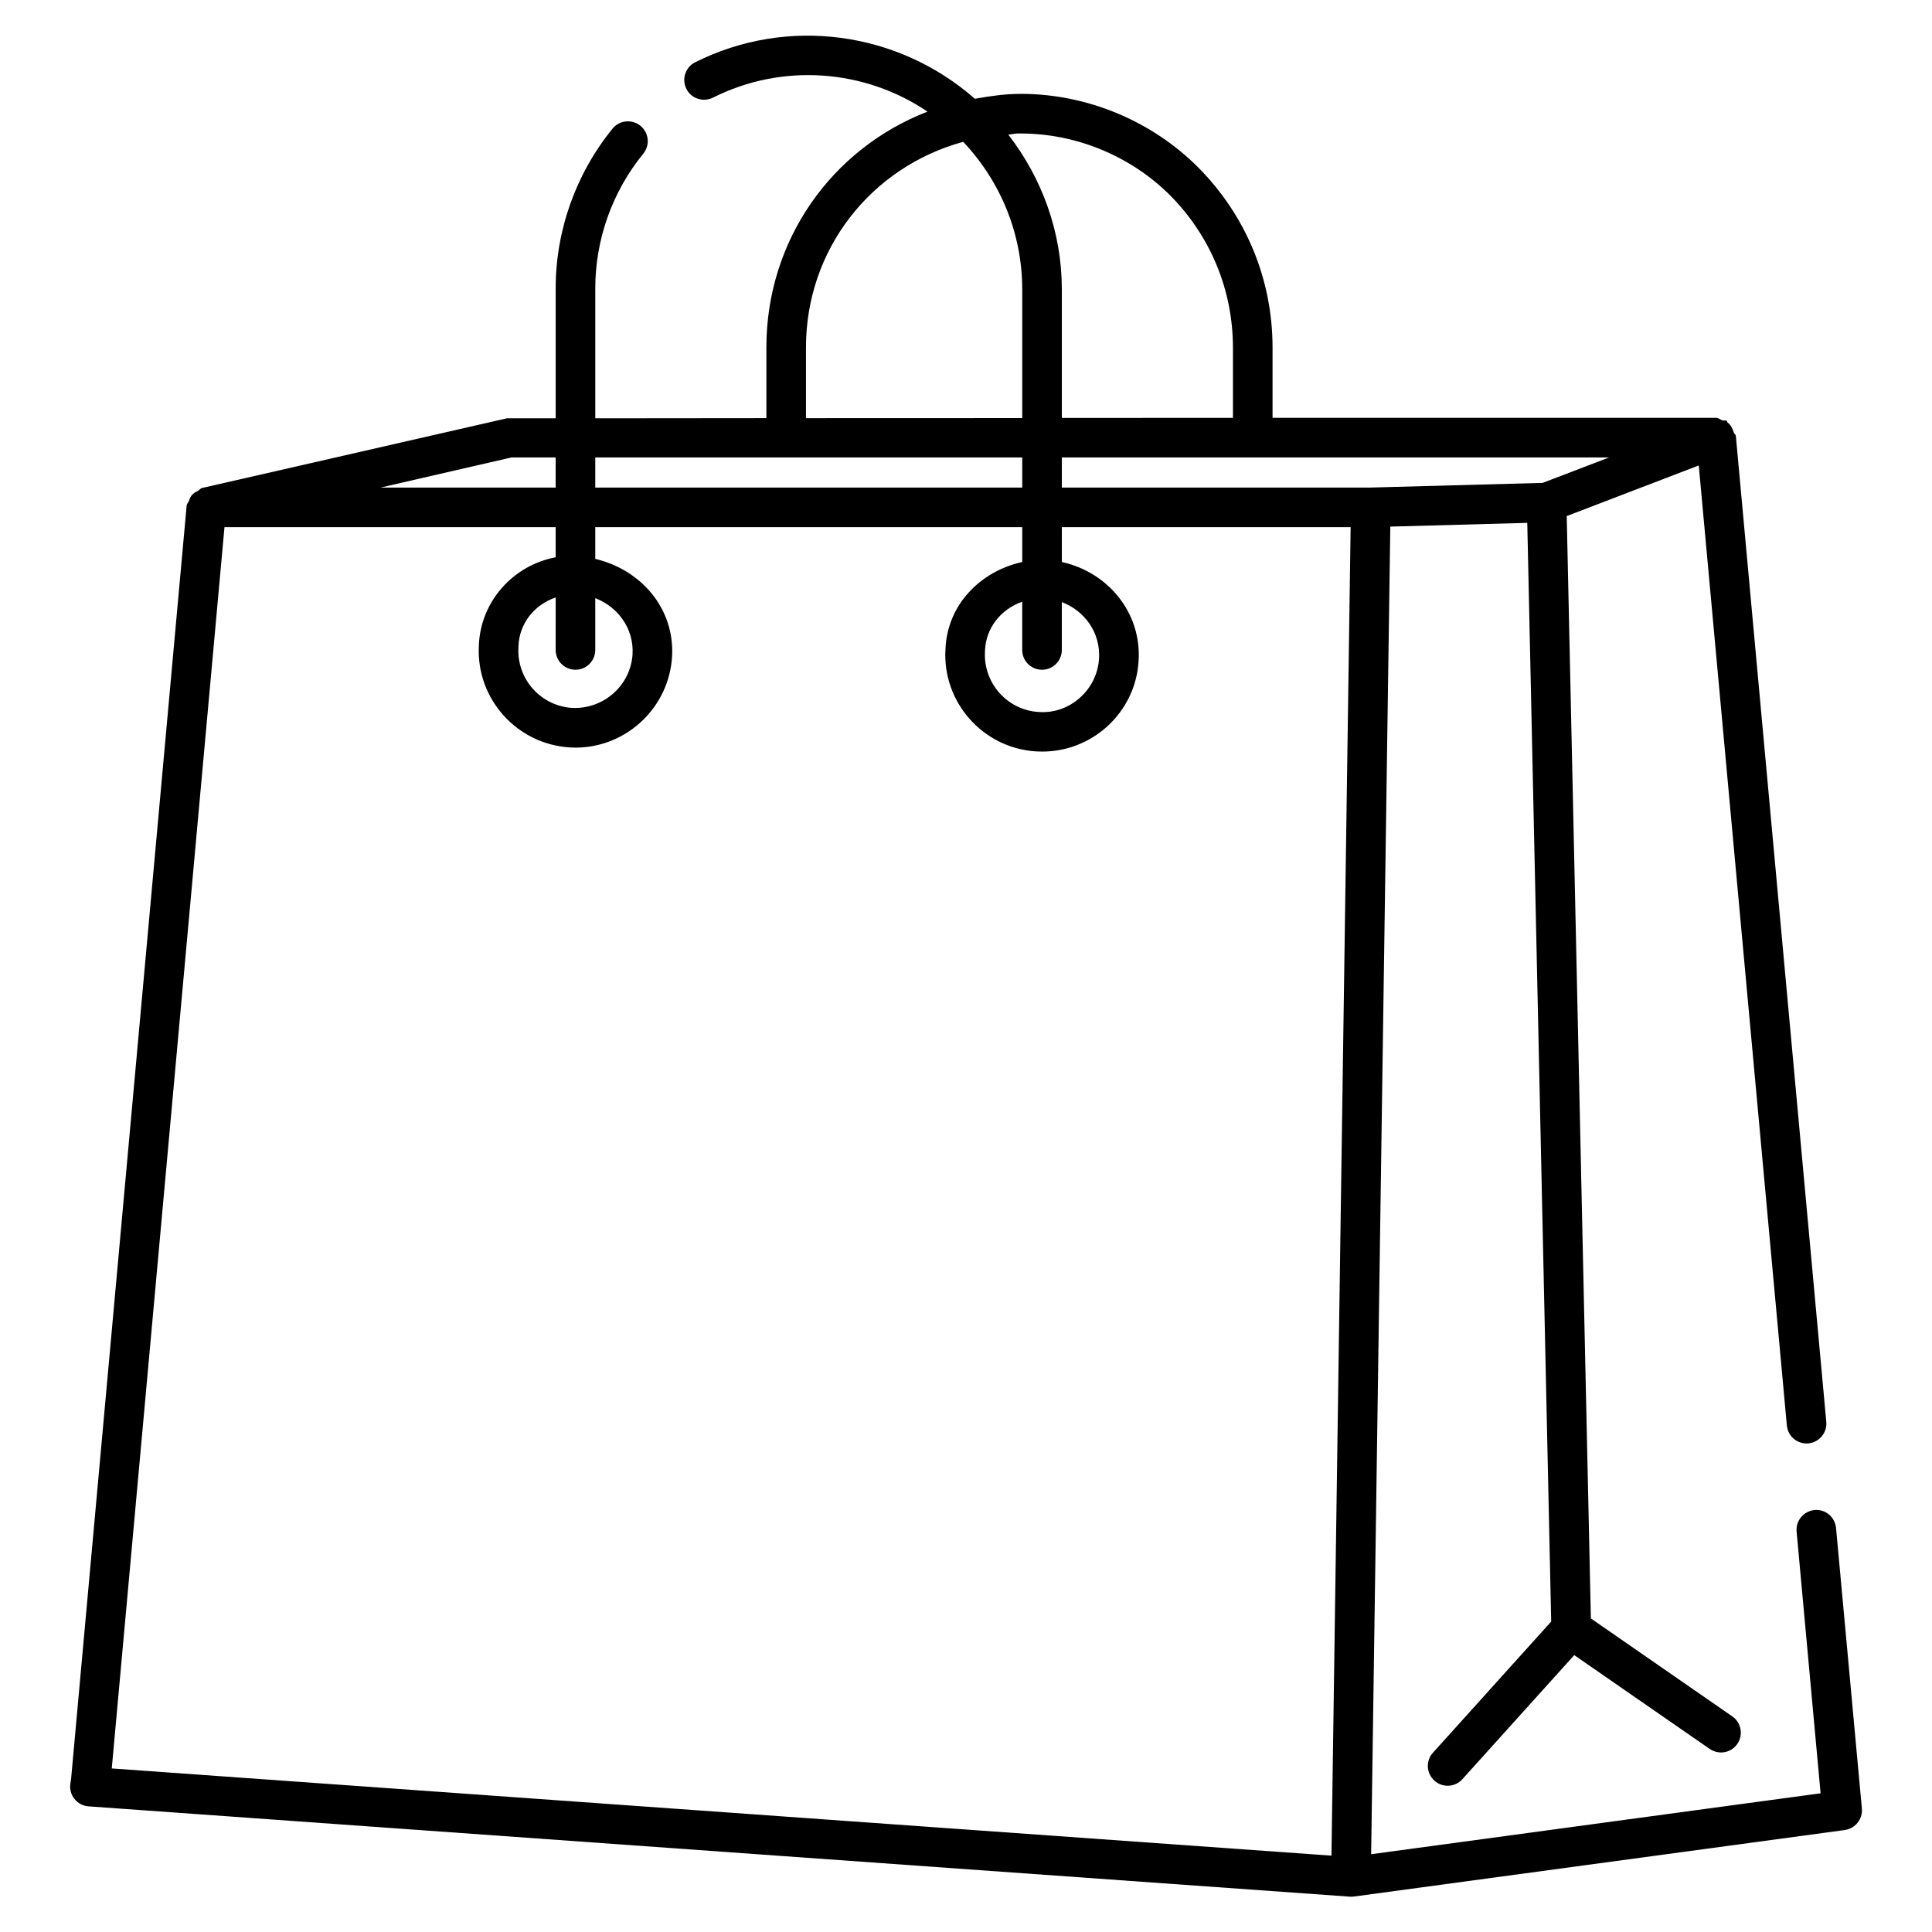
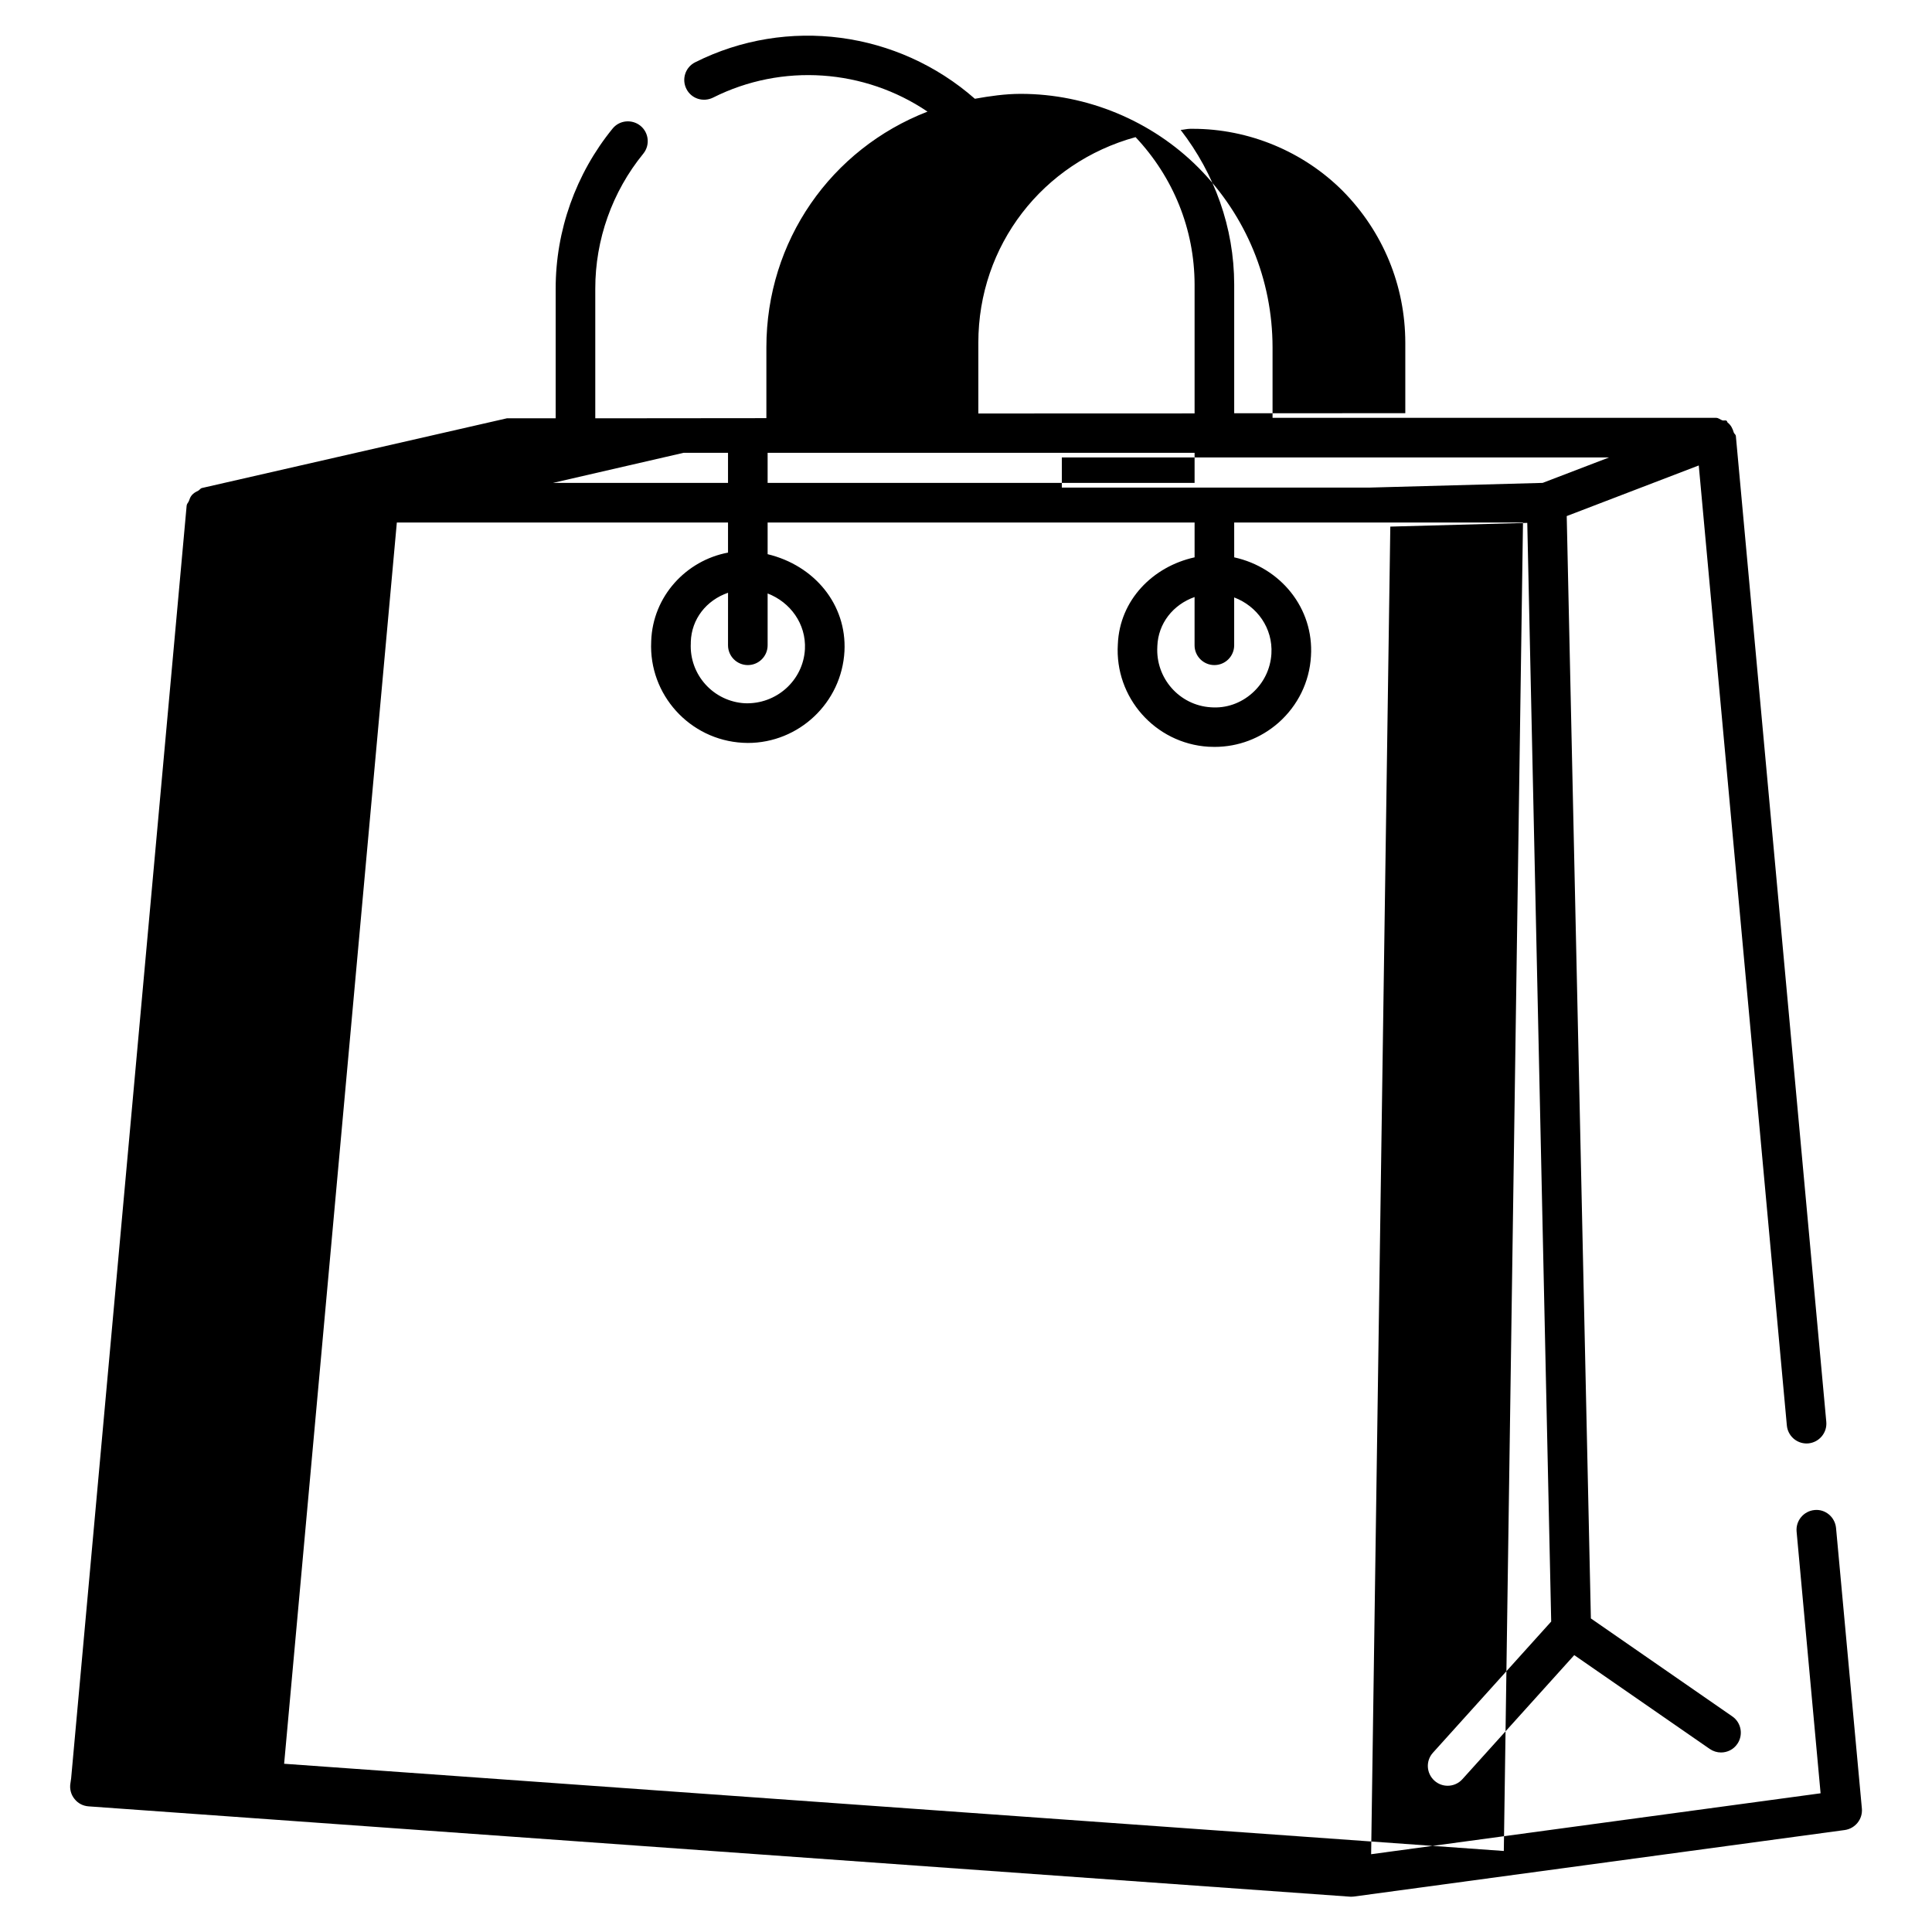
<svg xmlns="http://www.w3.org/2000/svg" fill="#000000" width="800px" height="800px" version="1.1" viewBox="144 144 512 512">
-   <path d="m630.57 548.94c-0.273-2.898-2.832-5.059-5.688-4.766-2.898 0.273-5.016 2.832-4.766 5.688l6.359 69.379-119.11 16.145 5.082-351.83 36.297-0.988 6.34 291.16-31.34 34.762c-1.953 2.164-1.762 5.457 0.398 7.41 1.008 0.902 2.246 1.344 3.504 1.344 1.426 0 2.875-0.586 3.906-1.742l29.641-32.875 35.895 24.855c0.922 0.629 1.953 0.945 3 0.945 1.66 0 3.297-0.777 4.305-2.246 1.66-2.371 1.07-5.668-1.301-7.305l-37.492-25.969-6.402-292.14 34.992-13.414 23.344 254.4c0.25 2.731 2.539 4.785 5.227 4.785 0.168 0 0.316 0 0.461-0.02 2.898-0.273 5.016-2.832 4.766-5.688l-23.973-261.33c-0.043-0.355-0.441-0.547-0.547-0.883-0.316-1.07-0.754-1.953-1.617-2.625-0.148-0.125-0.125-0.379-0.293-0.484-0.336-0.211-0.754 0.02-1.113-0.105-0.586-0.207-1.027-0.668-1.656-0.668h-117.55v-18.703c-0.02-17.906-6.969-34.785-19.605-47.566-12.387-12.453-29.578-19.59-47.109-19.59h-0.211c-3.969 0.02-7.977 0.586-11.965 1.301-20.363-17.887-49.711-21.938-74.145-9.656-2.578 1.305-3.609 4.453-2.305 7.035 1.301 2.602 4.43 3.59 7.031 2.332 18.391-9.258 40.199-7.578 56.867 3.695-25.547 9.906-42.699 34.254-42.699 62.469v18.766l-45.344 0.043v-34.344c-0.02-12.992 4.492-25.715 12.723-35.789 1.828-2.246 1.492-5.566-0.754-7.391-2.246-1.805-5.562-1.512-7.391 0.754-9.742 11.969-15.094 27.02-15.074 42.426v34.344h-12.93l-80.82 18.473c-0.418 0.105-0.609 0.523-0.984 0.715-0.672 0.336-1.238 0.629-1.723 1.215-0.379 0.465-0.547 0.945-0.754 1.535-0.168 0.418-0.547 0.715-0.586 1.195l-30.609 337.26-0.211 1.469c-0.211 1.426 0.188 2.918 1.113 4.031 0.902 1.156 2.246 1.848 3.715 1.953l334.21 23.93c0.125 0.02 0.25 0.02 0.379 0.02 0.23 0 0.461-0.02 0.691-0.043l130.13-17.633c2.793-0.398 4.785-2.898 4.535-5.688zm-123.43-275.73h-81.742v-7.977h145.01l-17.59 6.738zm-92.699-93.836c14.82 0 29.305 6.004 39.758 16.5 10.645 10.789 16.523 25.066 16.543 40.18v18.684l-45.344 0.02v-34.133c-0.02-15.137-5.227-29.367-14.191-40.957 0.84-0.043 1.66-0.293 2.5-0.293h0.734zm-56.848 56.68c0-25.801 17.047-47.715 41.668-54.473 9.992 10.621 15.617 24.395 15.641 39.066v34.152l-57.309 0.02zm57.309 29.18v7.977h-113.15v-7.977zm-135.4 0h11.754v7.977h-46.391zm-76.012 18.473h87.766v7.977c-11.02 2.059-19.961 11.504-20.359 23.488v0.105c-0.672 14.023 10.18 26.031 24.266 26.809 0.441 0.02 0.902 0.043 1.344 0.043 13.52 0 24.875-10.645 25.609-24.309 0.629-12.387-7.957-22.734-20.363-25.715v-8.398h113.15v9.234c-11.062 2.434-19.859 11.293-20.34 23.027-0.883 14.086 9.867 26.262 23.973 27.164 0.547 0.02 1.113 0.043 1.66 0.043 6.254 0 12.195-2.246 16.941-6.402 5.121-4.535 8.207-10.789 8.605-17.613 0.82-12.762-8.082-23.531-20.34-26.219l-0.004-9.234h76.535l-5.082 352.06-323.23-23.113zm93.016 37.785c2.898 0 5.246-2.352 5.246-5.246v-13.73c5.984 2.289 10.223 8.039 9.887 14.758-0.461 8.332-7.598 14.652-15.91 14.336-8.355-0.461-14.777-7.598-14.336-15.934v-0.336c0.188-6.047 4.113-11.02 9.867-13.016l-0.004 13.918c0 2.898 2.352 5.25 5.25 5.25zm123.64 0c2.898 0 5.246-2.352 5.246-5.246v-12.68c6.066 2.289 10.285 8.125 9.867 14.945-0.25 4.031-2.059 7.727-5.082 10.41-3.023 2.688-6.906 4.074-10.98 3.758-8.332-0.523-14.672-7.746-14.168-16.102v-0.125c0.23-5.961 4.113-10.957 9.867-12.992v12.805c0 2.875 2.352 5.227 5.25 5.227z" />
+   <path d="m630.57 548.94c-0.273-2.898-2.832-5.059-5.688-4.766-2.898 0.273-5.016 2.832-4.766 5.688l6.359 69.379-119.11 16.145 5.082-351.83 36.297-0.988 6.34 291.16-31.34 34.762c-1.953 2.164-1.762 5.457 0.398 7.41 1.008 0.902 2.246 1.344 3.504 1.344 1.426 0 2.875-0.586 3.906-1.742l29.641-32.875 35.895 24.855c0.922 0.629 1.953 0.945 3 0.945 1.66 0 3.297-0.777 4.305-2.246 1.66-2.371 1.07-5.668-1.301-7.305l-37.492-25.969-6.402-292.14 34.992-13.414 23.344 254.4c0.25 2.731 2.539 4.785 5.227 4.785 0.168 0 0.316 0 0.461-0.02 2.898-0.273 5.016-2.832 4.766-5.688l-23.973-261.33c-0.043-0.355-0.441-0.547-0.547-0.883-0.316-1.07-0.754-1.953-1.617-2.625-0.148-0.125-0.125-0.379-0.293-0.484-0.336-0.211-0.754 0.02-1.113-0.105-0.586-0.207-1.027-0.668-1.656-0.668h-117.55v-18.703c-0.02-17.906-6.969-34.785-19.605-47.566-12.387-12.453-29.578-19.59-47.109-19.59h-0.211c-3.969 0.02-7.977 0.586-11.965 1.301-20.363-17.887-49.711-21.938-74.145-9.656-2.578 1.305-3.609 4.453-2.305 7.035 1.301 2.602 4.43 3.59 7.031 2.332 18.391-9.258 40.199-7.578 56.867 3.695-25.547 9.906-42.699 34.254-42.699 62.469v18.766l-45.344 0.043v-34.344c-0.02-12.992 4.492-25.715 12.723-35.789 1.828-2.246 1.492-5.566-0.754-7.391-2.246-1.805-5.562-1.512-7.391 0.754-9.742 11.969-15.094 27.02-15.074 42.426v34.344h-12.93l-80.82 18.473c-0.418 0.105-0.609 0.523-0.984 0.715-0.672 0.336-1.238 0.629-1.723 1.215-0.379 0.465-0.547 0.945-0.754 1.535-0.168 0.418-0.547 0.715-0.586 1.195l-30.609 337.26-0.211 1.469c-0.211 1.426 0.188 2.918 1.113 4.031 0.902 1.156 2.246 1.848 3.715 1.953l334.21 23.93c0.125 0.02 0.25 0.02 0.379 0.02 0.23 0 0.461-0.02 0.691-0.043l130.13-17.633c2.793-0.398 4.785-2.898 4.535-5.688zm-123.43-275.73h-81.742v-7.977h145.01l-17.59 6.738m-92.699-93.836c14.82 0 29.305 6.004 39.758 16.5 10.645 10.789 16.523 25.066 16.543 40.18v18.684l-45.344 0.02v-34.133c-0.02-15.137-5.227-29.367-14.191-40.957 0.84-0.043 1.66-0.293 2.5-0.293h0.734zm-56.848 56.68c0-25.801 17.047-47.715 41.668-54.473 9.992 10.621 15.617 24.395 15.641 39.066v34.152l-57.309 0.02zm57.309 29.18v7.977h-113.15v-7.977zm-135.4 0h11.754v7.977h-46.391zm-76.012 18.473h87.766v7.977c-11.02 2.059-19.961 11.504-20.359 23.488v0.105c-0.672 14.023 10.18 26.031 24.266 26.809 0.441 0.02 0.902 0.043 1.344 0.043 13.52 0 24.875-10.645 25.609-24.309 0.629-12.387-7.957-22.734-20.363-25.715v-8.398h113.15v9.234c-11.062 2.434-19.859 11.293-20.34 23.027-0.883 14.086 9.867 26.262 23.973 27.164 0.547 0.02 1.113 0.043 1.66 0.043 6.254 0 12.195-2.246 16.941-6.402 5.121-4.535 8.207-10.789 8.605-17.613 0.82-12.762-8.082-23.531-20.34-26.219l-0.004-9.234h76.535l-5.082 352.06-323.23-23.113zm93.016 37.785c2.898 0 5.246-2.352 5.246-5.246v-13.73c5.984 2.289 10.223 8.039 9.887 14.758-0.461 8.332-7.598 14.652-15.91 14.336-8.355-0.461-14.777-7.598-14.336-15.934v-0.336c0.188-6.047 4.113-11.02 9.867-13.016l-0.004 13.918c0 2.898 2.352 5.25 5.25 5.25zm123.64 0c2.898 0 5.246-2.352 5.246-5.246v-12.68c6.066 2.289 10.285 8.125 9.867 14.945-0.25 4.031-2.059 7.727-5.082 10.41-3.023 2.688-6.906 4.074-10.98 3.758-8.332-0.523-14.672-7.746-14.168-16.102v-0.125c0.23-5.961 4.113-10.957 9.867-12.992v12.805c0 2.875 2.352 5.227 5.25 5.227z" />
</svg>